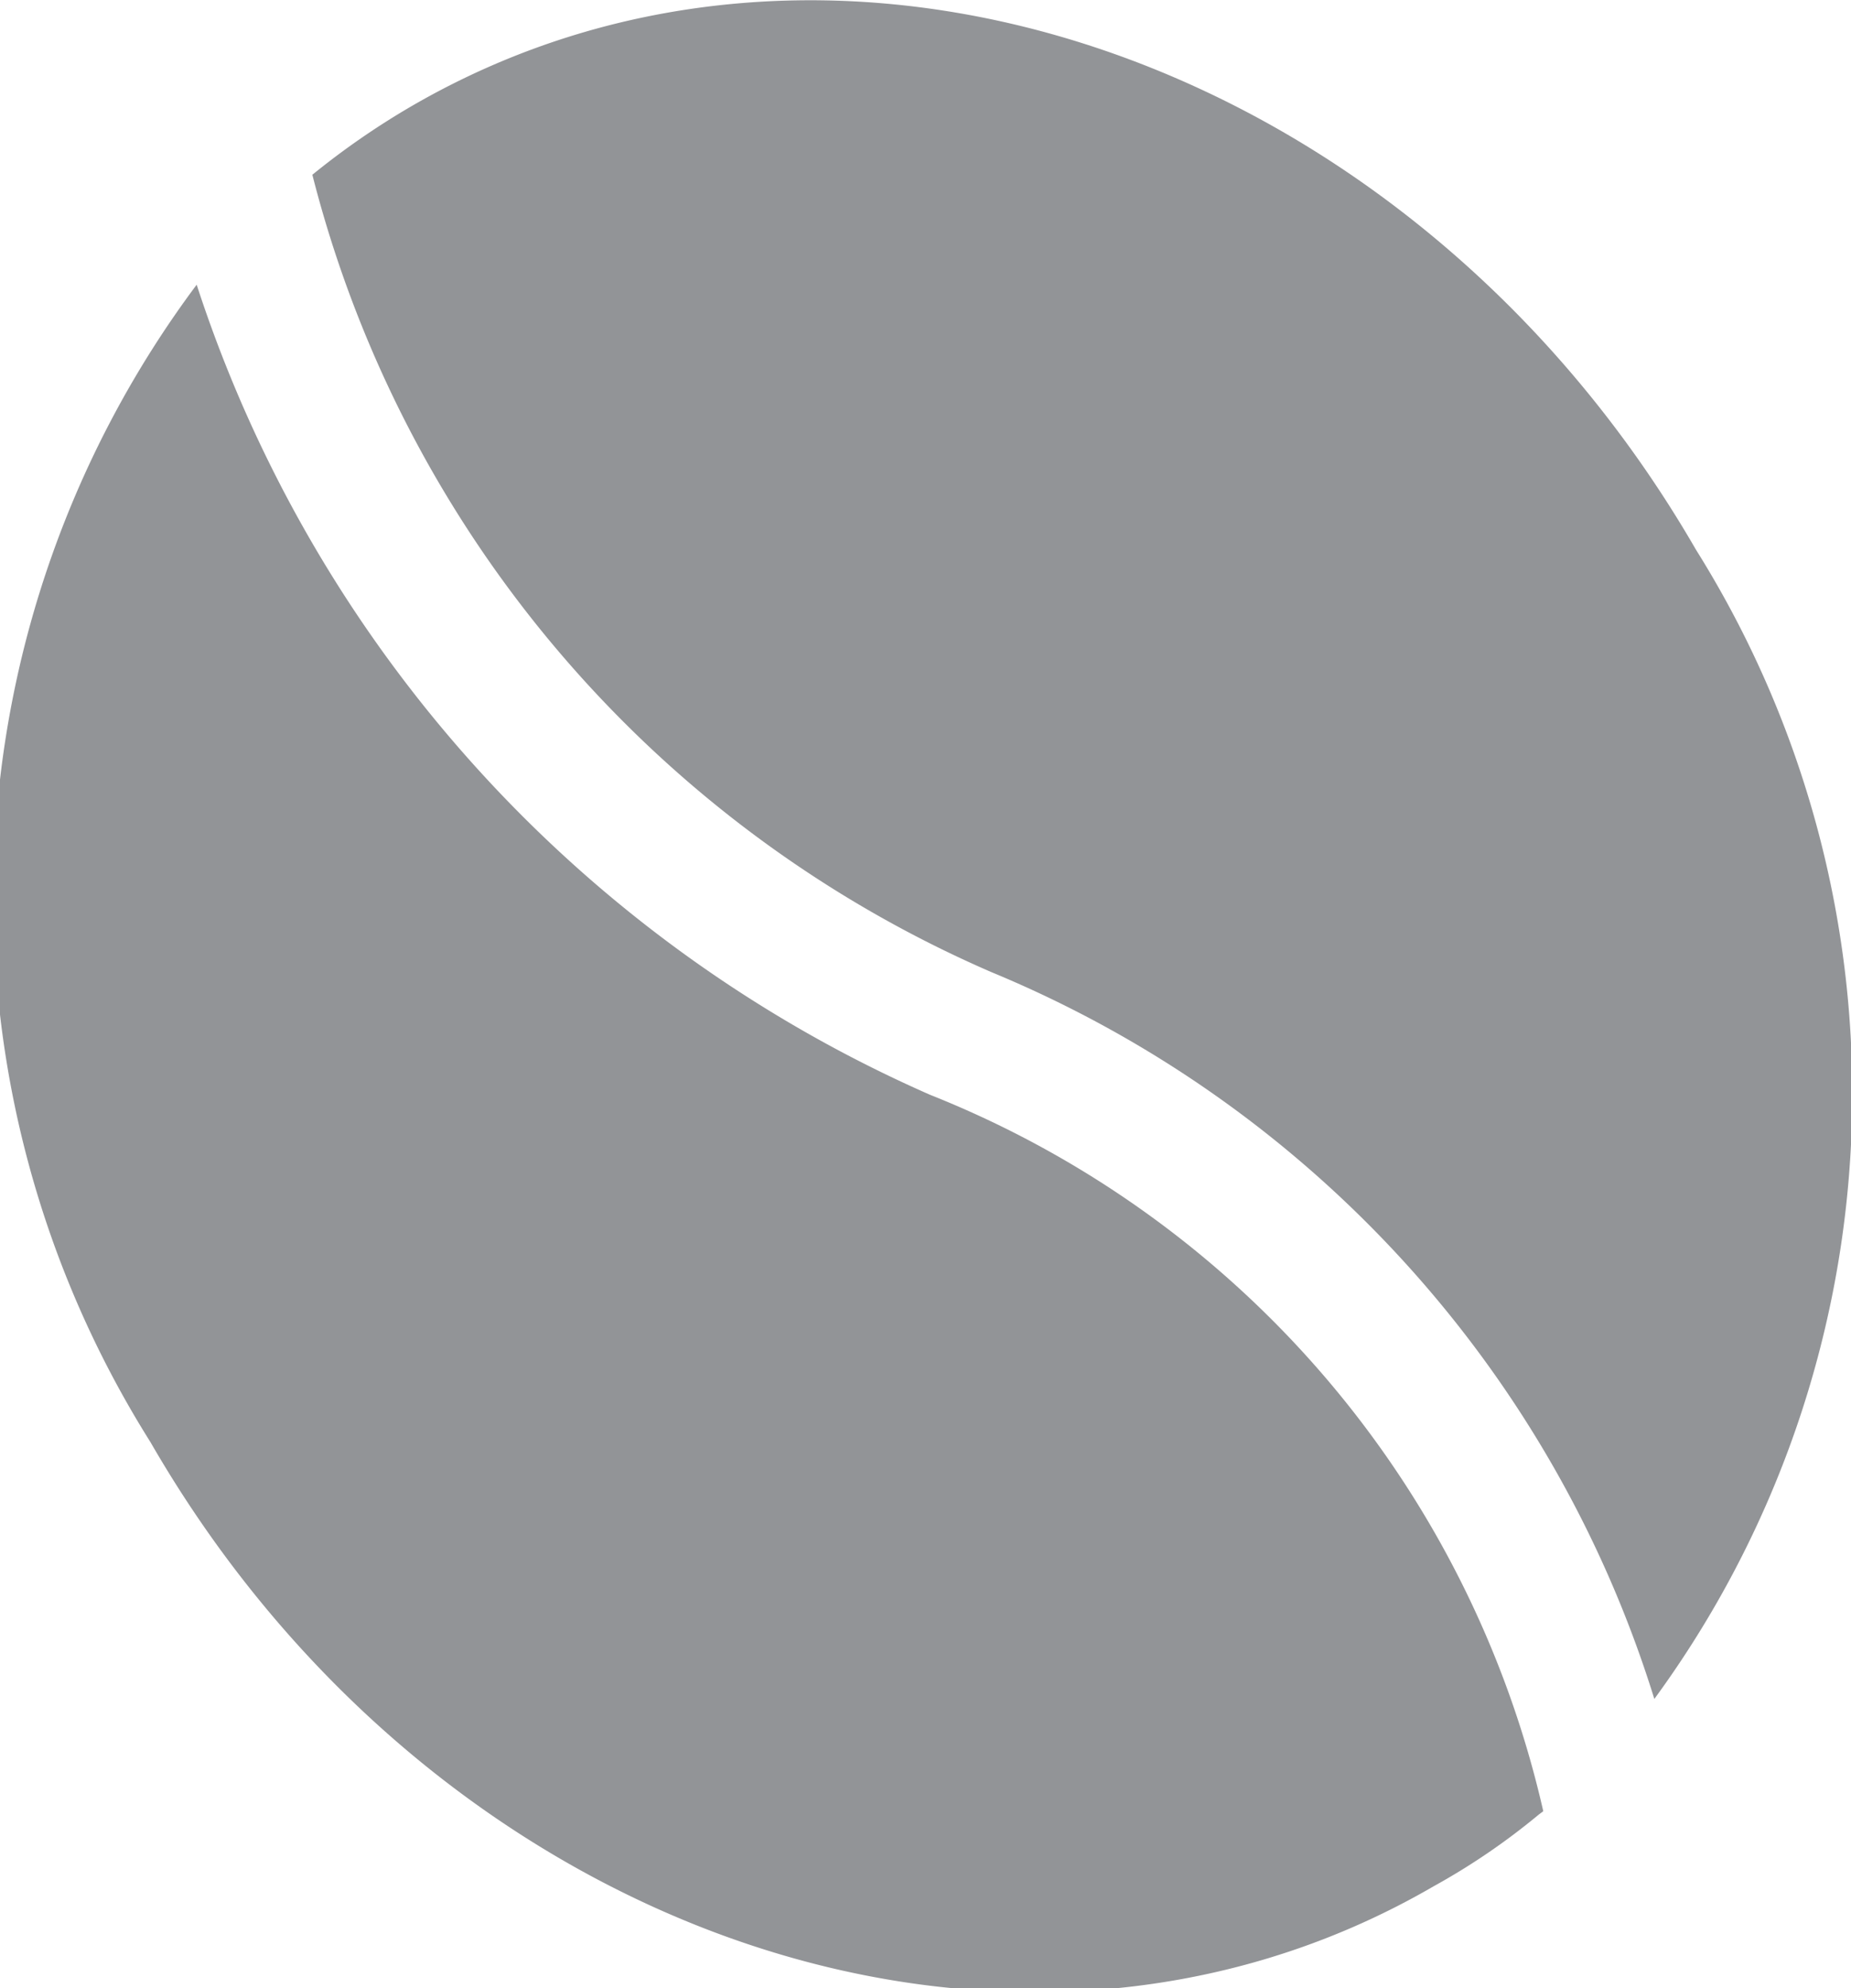
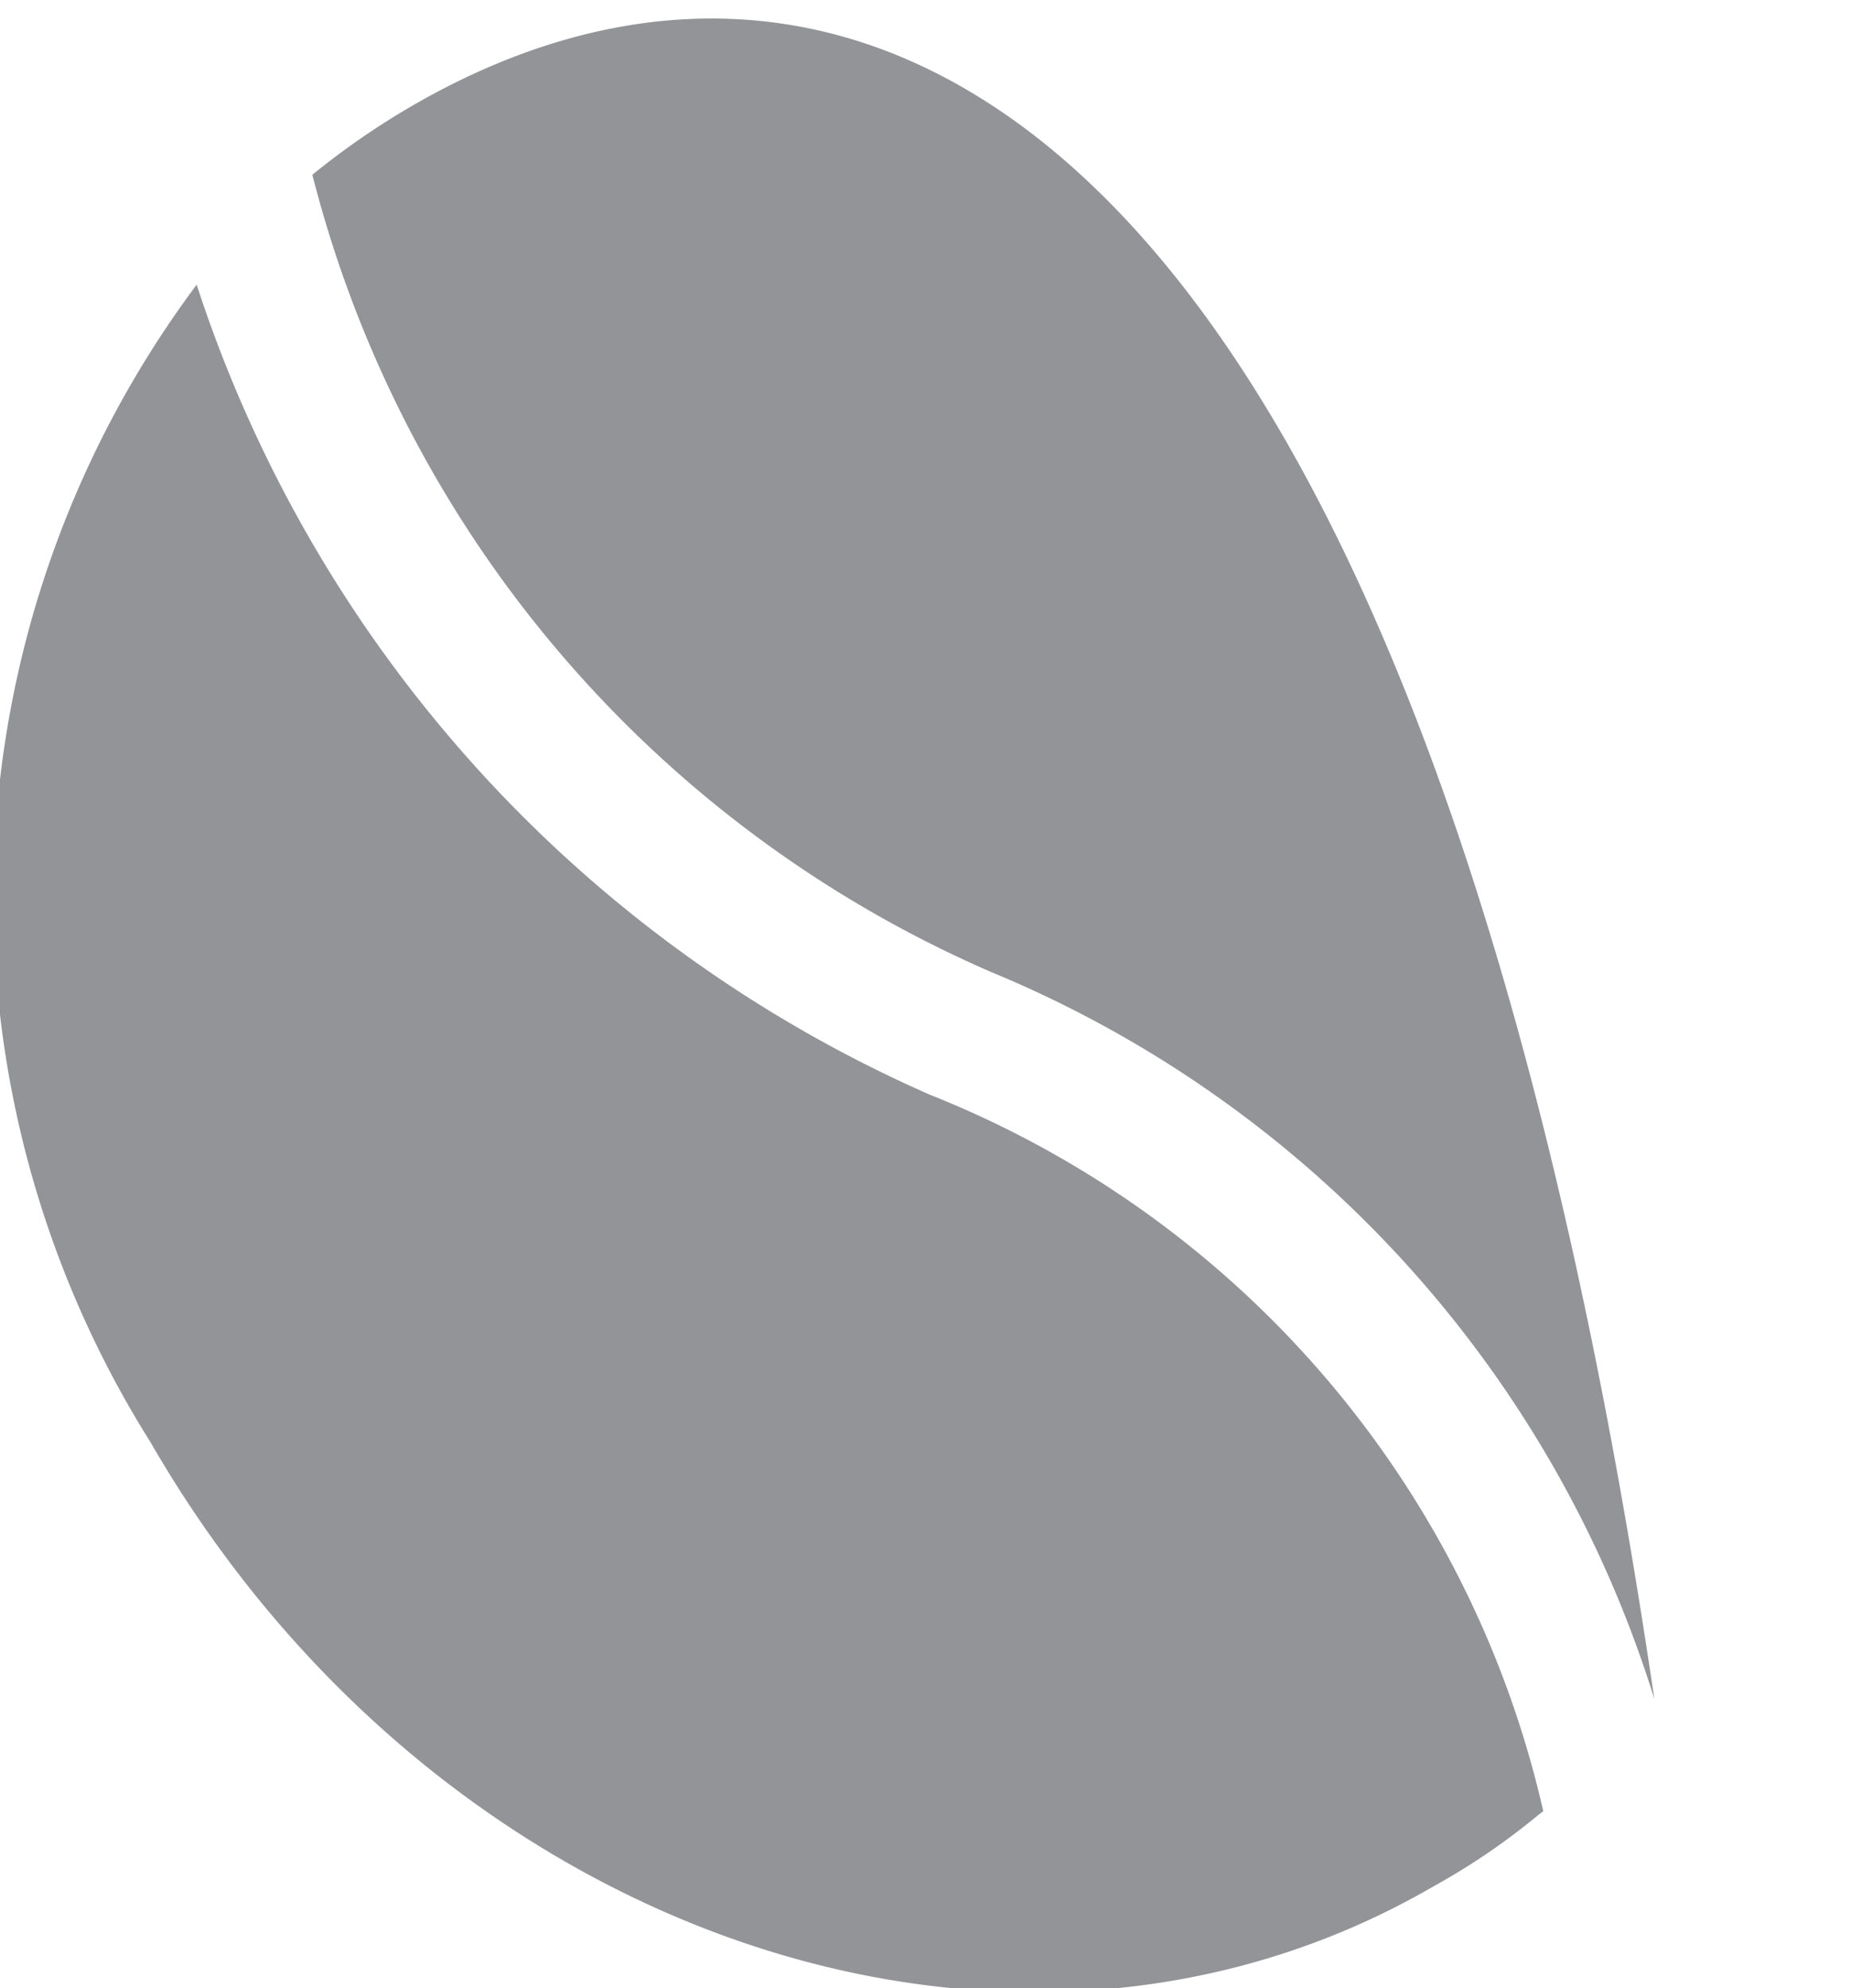
<svg xmlns="http://www.w3.org/2000/svg" id="Layer_1" data-name="Layer 1" viewBox="0 0 16 17.18">
  <defs>
    <style>.cls-1{opacity:0.65;}.cls-2{fill:#585a5f;fill-rule:evenodd;}</style>
  </defs>
  <g class="cls-1">
-     <path class="cls-2" d="M14.3,14.68a8.85,8.85,0,0,0,.36-9.93C12.21.51,7.24-1.21,3.57.91a6.7,6.7,0,0,0-.87.6A10.27,10.27,0,0,0,8.57,8.4,10,10,0,0,1,14.3,14.68Zm-1,1a5.83,5.83,0,0,1-.91.62c-3.67,2.13-8.64.41-11.09-3.84a8.84,8.84,0,0,1,.4-10,11.55,11.55,0,0,0,6.34,7A8.75,8.75,0,0,1,13.34,15.65Z" transform="translate(0)" />
+     <path class="cls-2" d="M14.3,14.68C12.21.51,7.24-1.21,3.57.91a6.7,6.7,0,0,0-.87.6A10.27,10.27,0,0,0,8.57,8.4,10,10,0,0,1,14.3,14.68Zm-1,1a5.83,5.83,0,0,1-.91.62c-3.67,2.13-8.64.41-11.09-3.84a8.84,8.84,0,0,1,.4-10,11.55,11.55,0,0,0,6.34,7A8.75,8.75,0,0,1,13.34,15.65Z" transform="translate(0)" />
  </g>
</svg>